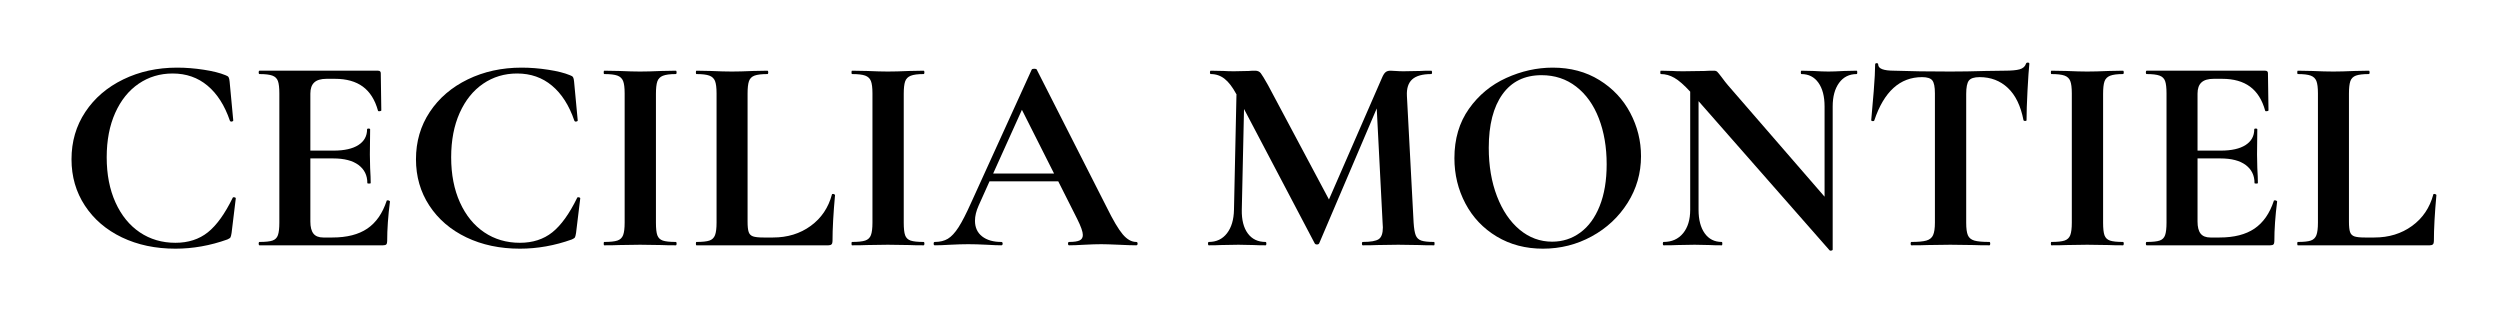
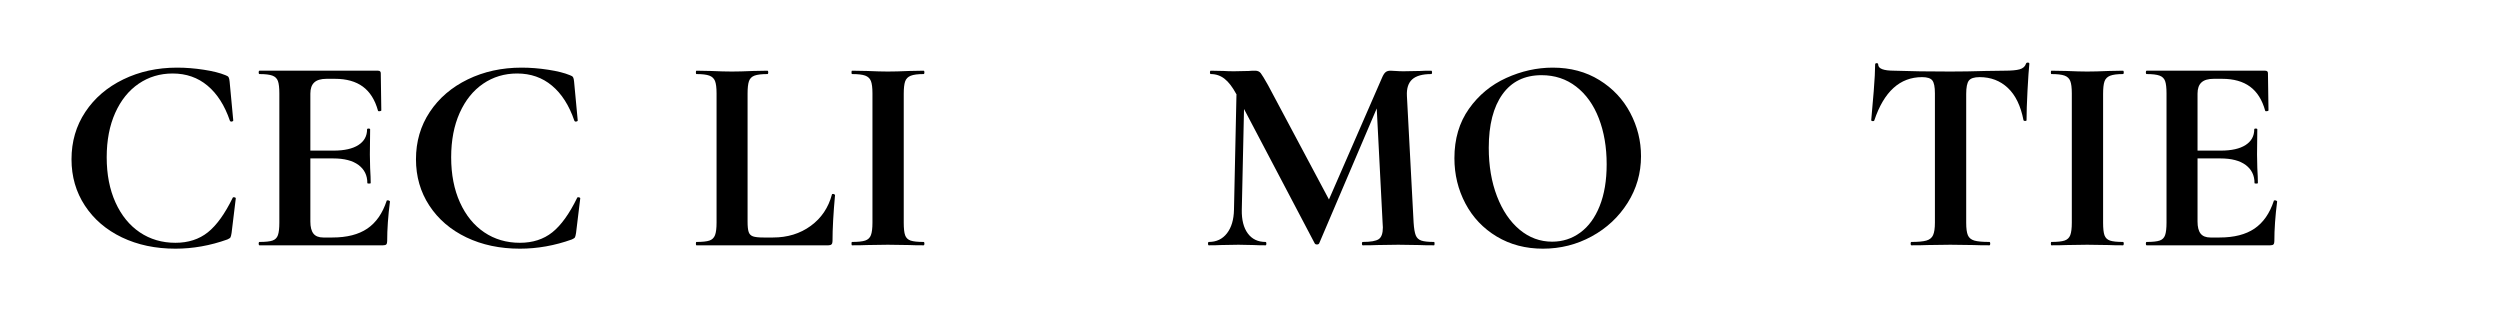
<svg xmlns="http://www.w3.org/2000/svg" version="1.0" preserveAspectRatio="xMidYMid meet" height="227" viewBox="0 0 1299.75 170.25" zoomAndPan="magnify" width="1733">
  <defs>
    <g />
  </defs>
  <g fill-opacity="1" fill="#000000">
    <g transform="translate(30.051, 127.538)">
      <g>
        <path d="M 62.016 -92.375 C 66.566 -92.375 71.191 -92.008 75.891 -91.281 C 80.586 -90.562 84.344 -89.617 87.156 -88.453 C 88.02 -88.16 88.57 -87.797 88.812 -87.359 C 89.062 -86.93 89.234 -86.18 89.328 -85.109 L 91.219 -64.922 C 91.219 -64.629 90.973 -64.438 90.484 -64.344 C 90.004 -64.25 89.664 -64.395 89.469 -64.781 C 86.758 -72.719 82.883 -78.789 77.844 -83 C 72.812 -87.219 66.766 -89.328 59.703 -89.328 C 53.117 -89.328 47.234 -87.555 42.047 -84.016 C 36.867 -80.484 32.801 -75.426 29.844 -68.844 C 26.895 -62.258 25.422 -54.562 25.422 -45.75 C 25.422 -36.844 26.941 -29.023 29.984 -22.297 C 33.035 -15.566 37.25 -10.383 42.625 -6.75 C 48 -3.125 54.176 -1.312 61.156 -1.312 C 67.832 -1.312 73.445 -3.125 78 -6.75 C 82.551 -10.383 86.859 -16.363 90.922 -24.688 C 91.023 -24.977 91.316 -25.078 91.797 -24.984 C 92.285 -24.891 92.531 -24.695 92.531 -24.406 L 90.344 -6.391 C 90.156 -5.223 89.961 -4.469 89.766 -4.125 C 89.566 -3.789 89.035 -3.43 88.172 -3.047 C 79.254 0.148 70.25 1.75 61.156 1.75 C 50.789 1.75 41.516 -0.207 33.328 -4.125 C 25.148 -8.051 18.738 -13.551 14.094 -20.625 C 9.445 -27.695 7.125 -35.734 7.125 -44.734 C 7.125 -53.93 9.52 -62.133 14.312 -69.344 C 19.102 -76.562 25.688 -82.203 34.062 -86.266 C 42.438 -90.336 51.754 -92.375 62.016 -92.375 Z M 62.016 -92.375" />
      </g>
    </g>
  </g>
  <g fill-opacity="1" fill="#000000">
    <g transform="translate(128.964, 127.538)">
      <g>
        <path d="M 72.047 -23.094 C 72.047 -23.289 72.238 -23.391 72.625 -23.391 C 72.914 -23.391 73.18 -23.316 73.422 -23.172 C 73.66 -23.023 73.781 -22.898 73.781 -22.797 C 72.812 -15.242 72.328 -8.367 72.328 -2.172 C 72.328 -1.398 72.18 -0.844 71.891 -0.5 C 71.609 -0.164 71.031 0 70.156 0 L 5.953 0 C 5.66 0 5.516 -0.289 5.516 -0.875 C 5.516 -1.457 5.66 -1.75 5.953 -1.75 C 9.055 -1.75 11.305 -1.988 12.703 -2.469 C 14.109 -2.957 15.051 -3.898 15.531 -5.297 C 16.02 -6.703 16.266 -8.859 16.266 -11.766 L 16.266 -79.016 C 16.266 -81.922 16.02 -84.051 15.531 -85.406 C 15.051 -86.758 14.082 -87.703 12.625 -88.234 C 11.176 -88.766 8.953 -89.031 5.953 -89.031 C 5.66 -89.031 5.516 -89.32 5.516 -89.906 C 5.516 -90.488 5.66 -90.781 5.953 -90.781 L 67.547 -90.781 C 68.516 -90.781 69 -90.344 69 -89.469 L 69.281 -70.156 C 69.281 -69.957 69.016 -69.812 68.484 -69.719 C 67.953 -69.625 67.641 -69.723 67.547 -70.016 C 65.992 -75.629 63.375 -79.789 59.688 -82.5 C 56.008 -85.207 51.172 -86.562 45.172 -86.562 L 40.812 -86.562 C 37.906 -86.562 35.773 -85.93 34.422 -84.672 C 33.066 -83.422 32.391 -81.488 32.391 -78.875 L 32.391 -49.234 L 44.453 -49.234 C 50.066 -49.234 54.375 -50.203 57.375 -52.141 C 60.375 -54.078 61.875 -56.789 61.875 -60.281 C 61.875 -60.57 62.141 -60.719 62.672 -60.719 C 63.203 -60.719 63.469 -60.57 63.469 -60.281 L 63.328 -47.203 L 63.469 -40.234 C 63.664 -36.941 63.766 -34.328 63.766 -32.391 C 63.766 -32.191 63.473 -32.094 62.891 -32.094 C 62.305 -32.094 62.016 -32.191 62.016 -32.391 C 62.016 -36.359 60.488 -39.477 57.438 -41.75 C 54.395 -44.031 50.016 -45.172 44.297 -45.172 L 32.391 -45.172 L 32.391 -12.344 C 32.391 -9.539 32.922 -7.457 33.984 -6.094 C 35.055 -4.738 36.754 -4.062 39.078 -4.062 L 43.859 -4.062 C 51.41 -4.062 57.461 -5.609 62.016 -8.703 C 66.566 -11.805 69.91 -16.602 72.047 -23.094 Z M 72.047 -23.094" />
      </g>
    </g>
  </g>
  <g fill-opacity="1" fill="#000000">
    <g transform="translate(209.14, 127.538)">
      <g>
        <path d="M 62.016 -92.375 C 66.566 -92.375 71.191 -92.008 75.891 -91.281 C 80.586 -90.562 84.344 -89.617 87.156 -88.453 C 88.02 -88.16 88.57 -87.797 88.812 -87.359 C 89.062 -86.93 89.234 -86.18 89.328 -85.109 L 91.219 -64.922 C 91.219 -64.629 90.973 -64.438 90.484 -64.344 C 90.004 -64.25 89.664 -64.395 89.469 -64.781 C 86.758 -72.719 82.883 -78.789 77.844 -83 C 72.812 -87.219 66.766 -89.328 59.703 -89.328 C 53.117 -89.328 47.234 -87.555 42.047 -84.016 C 36.867 -80.484 32.801 -75.426 29.844 -68.844 C 26.895 -62.258 25.422 -54.562 25.422 -45.75 C 25.422 -36.844 26.941 -29.023 29.984 -22.297 C 33.035 -15.566 37.25 -10.383 42.625 -6.75 C 48 -3.125 54.176 -1.312 61.156 -1.312 C 67.832 -1.312 73.445 -3.125 78 -6.75 C 82.551 -10.383 86.859 -16.363 90.922 -24.688 C 91.023 -24.977 91.316 -25.078 91.797 -24.984 C 92.285 -24.891 92.531 -24.695 92.531 -24.406 L 90.344 -6.391 C 90.156 -5.223 89.961 -4.469 89.766 -4.125 C 89.566 -3.789 89.035 -3.43 88.172 -3.047 C 79.254 0.148 70.25 1.75 61.156 1.75 C 50.789 1.75 41.516 -0.207 33.328 -4.125 C 25.148 -8.051 18.738 -13.551 14.094 -20.625 C 9.445 -27.695 7.125 -35.734 7.125 -44.734 C 7.125 -53.93 9.52 -62.133 14.312 -69.344 C 19.102 -76.562 25.688 -82.203 34.062 -86.266 C 42.438 -90.336 51.754 -92.375 62.016 -92.375 Z M 62.016 -92.375" />
      </g>
    </g>
  </g>
  <g fill-opacity="1" fill="#000000">
    <g transform="translate(308.053, 127.538)">
      <g>
-         <path d="M 32.969 -11.766 C 32.969 -8.766 33.207 -6.586 33.688 -5.234 C 34.176 -3.879 35.125 -2.957 36.531 -2.469 C 37.938 -1.988 40.188 -1.75 43.281 -1.75 C 43.57 -1.75 43.719 -1.457 43.719 -0.875 C 43.719 -0.289 43.57 0 43.281 0 C 40.082 0 37.566 -0.047 35.734 -0.141 L 24.688 -0.297 L 13.938 -0.141 C 12 -0.047 9.383 0 6.094 0 C 5.906 0 5.812 -0.289 5.812 -0.875 C 5.812 -1.457 5.906 -1.75 6.094 -1.75 C 9.195 -1.75 11.473 -1.988 12.922 -2.469 C 14.379 -2.957 15.375 -3.898 15.906 -5.297 C 16.438 -6.703 16.703 -8.859 16.703 -11.766 L 16.703 -79.016 C 16.703 -81.922 16.438 -84.051 15.906 -85.406 C 15.375 -86.758 14.379 -87.703 12.922 -88.234 C 11.473 -88.766 9.195 -89.031 6.094 -89.031 C 5.906 -89.031 5.812 -89.32 5.812 -89.906 C 5.812 -90.488 5.906 -90.781 6.094 -90.781 L 13.938 -90.641 C 18.395 -90.441 21.977 -90.344 24.688 -90.344 C 27.688 -90.344 31.414 -90.441 35.875 -90.641 L 43.281 -90.781 C 43.57 -90.781 43.719 -90.488 43.719 -89.906 C 43.719 -89.32 43.57 -89.031 43.281 -89.031 C 40.281 -89.031 38.051 -88.738 36.594 -88.156 C 35.145 -87.582 34.176 -86.594 33.688 -85.188 C 33.207 -83.781 32.969 -81.625 32.969 -78.719 Z M 32.969 -11.766" />
-       </g>
+         </g>
    </g>
  </g>
  <g fill-opacity="1" fill="#000000">
    <g transform="translate(357.728, 127.538)">
      <g>
        <path d="M 30.938 -12.344 C 30.938 -9.82 31.129 -8.004 31.516 -6.891 C 31.898 -5.785 32.648 -5.035 33.766 -4.641 C 34.879 -4.254 36.695 -4.062 39.219 -4.062 L 44.156 -4.062 C 51.707 -4.062 58.242 -6.07 63.766 -10.094 C 69.285 -14.113 72.961 -19.562 74.797 -26.438 C 74.797 -26.625 74.992 -26.719 75.391 -26.719 C 75.578 -26.719 75.789 -26.645 76.031 -26.5 C 76.281 -26.363 76.406 -26.242 76.406 -26.141 C 75.531 -16.555 75.094 -8.566 75.094 -2.172 C 75.094 -1.398 74.922 -0.844 74.578 -0.5 C 74.242 -0.164 73.691 0 72.922 0 L 4.359 0 C 4.16 0 4.062 -0.289 4.062 -0.875 C 4.062 -1.457 4.16 -1.75 4.359 -1.75 C 7.453 -1.75 9.703 -1.988 11.109 -2.469 C 12.516 -2.957 13.484 -3.898 14.016 -5.297 C 14.547 -6.703 14.812 -8.859 14.812 -11.766 L 14.812 -79.016 C 14.812 -81.922 14.547 -84.051 14.016 -85.406 C 13.484 -86.758 12.488 -87.703 11.031 -88.234 C 9.582 -88.766 7.359 -89.031 4.359 -89.031 C 4.16 -89.031 4.062 -89.32 4.062 -89.906 C 4.062 -90.488 4.16 -90.781 4.359 -90.781 L 11.766 -90.641 C 16.223 -90.441 19.898 -90.344 22.797 -90.344 C 25.703 -90.344 29.383 -90.441 33.844 -90.641 L 41.25 -90.781 C 41.539 -90.781 41.688 -90.488 41.688 -89.906 C 41.688 -89.32 41.539 -89.031 41.25 -89.031 C 38.25 -89.031 36.02 -88.766 34.562 -88.234 C 33.113 -87.703 32.145 -86.734 31.656 -85.328 C 31.176 -83.93 30.938 -81.781 30.938 -78.875 Z M 30.938 -12.344" />
      </g>
    </g>
  </g>
  <g fill-opacity="1" fill="#000000">
    <g transform="translate(436.887, 127.538)">
      <g>
        <path d="M 32.969 -11.766 C 32.969 -8.766 33.207 -6.586 33.688 -5.234 C 34.176 -3.879 35.125 -2.957 36.531 -2.469 C 37.938 -1.988 40.188 -1.75 43.281 -1.75 C 43.57 -1.75 43.719 -1.457 43.719 -0.875 C 43.719 -0.289 43.57 0 43.281 0 C 40.082 0 37.566 -0.047 35.734 -0.141 L 24.688 -0.297 L 13.938 -0.141 C 12 -0.047 9.383 0 6.094 0 C 5.906 0 5.812 -0.289 5.812 -0.875 C 5.812 -1.457 5.906 -1.75 6.094 -1.75 C 9.195 -1.75 11.473 -1.988 12.922 -2.469 C 14.379 -2.957 15.375 -3.898 15.906 -5.297 C 16.438 -6.703 16.703 -8.859 16.703 -11.766 L 16.703 -79.016 C 16.703 -81.922 16.438 -84.051 15.906 -85.406 C 15.375 -86.758 14.379 -87.703 12.922 -88.234 C 11.473 -88.766 9.195 -89.031 6.094 -89.031 C 5.906 -89.031 5.812 -89.32 5.812 -89.906 C 5.812 -90.488 5.906 -90.781 6.094 -90.781 L 13.938 -90.641 C 18.395 -90.441 21.977 -90.344 24.688 -90.344 C 27.688 -90.344 31.414 -90.441 35.875 -90.641 L 43.281 -90.781 C 43.57 -90.781 43.719 -90.488 43.719 -89.906 C 43.719 -89.32 43.57 -89.031 43.281 -89.031 C 40.281 -89.031 38.051 -88.738 36.594 -88.156 C 35.145 -87.582 34.176 -86.594 33.688 -85.188 C 33.207 -83.781 32.969 -81.625 32.969 -78.719 Z M 32.969 -11.766" />
      </g>
    </g>
  </g>
  <g fill-opacity="1" fill="#000000">
    <g transform="translate(486.562, 127.538)">
      <g>
-         <path d="M 104.141 -1.75 C 104.629 -1.75 104.875 -1.457 104.875 -0.875 C 104.875 -0.289 104.629 0 104.141 0 C 102.203 0 99.203 -0.098 95.141 -0.297 C 90.879 -0.484 87.828 -0.578 85.984 -0.578 C 83.566 -0.578 80.613 -0.484 77.125 -0.297 C 73.832 -0.098 71.219 0 69.281 0 C 68.895 0 68.703 -0.289 68.703 -0.875 C 68.703 -1.457 68.895 -1.75 69.281 -1.75 C 71.801 -1.75 73.617 -2.016 74.734 -2.547 C 75.848 -3.078 76.406 -4.02 76.406 -5.375 C 76.406 -7.02 75.438 -9.781 73.5 -13.656 L 63.625 -33.266 L 27.891 -33.266 L 22.219 -20.625 C 20.957 -17.812 20.328 -15.195 20.328 -12.781 C 20.328 -9.289 21.562 -6.578 24.031 -4.641 C 26.508 -2.711 29.828 -1.75 33.984 -1.75 C 34.473 -1.75 34.719 -1.457 34.719 -0.875 C 34.719 -0.289 34.473 0 33.984 0 C 32.242 0 29.727 -0.098 26.438 -0.297 C 22.758 -0.484 19.562 -0.578 16.844 -0.578 C 14.227 -0.578 11.082 -0.484 7.406 -0.297 C 4.113 -0.098 1.453 0 -0.578 0 C -0.961 0 -1.156 -0.289 -1.156 -0.875 C -1.156 -1.457 -0.961 -1.75 -0.578 -1.75 C 2.129 -1.75 4.398 -2.301 6.234 -3.406 C 8.078 -4.52 9.922 -6.504 11.766 -9.359 C 13.609 -12.223 15.785 -16.461 18.297 -22.078 L 49.828 -91.359 C 50.016 -91.648 50.445 -91.797 51.125 -91.797 C 51.906 -91.797 52.344 -91.648 52.438 -91.359 L 88.75 -19.906 C 92.133 -13.031 94.941 -8.285 97.172 -5.672 C 99.398 -3.055 101.723 -1.75 104.141 -1.75 Z M 29.781 -37.328 L 61.438 -37.328 L 44.734 -70.453 Z M 29.781 -37.328" />
-       </g>
+         </g>
    </g>
  </g>
  <g fill-opacity="1" fill="#000000">
    <g transform="translate(590.559, 127.538)">
      <g />
    </g>
  </g>
  <g fill-opacity="1" fill="#000000">
    <g transform="translate(624.546, 127.538)">
      <g>
        <path d="M 121 -1.75 C 121.188 -1.75 121.281 -1.457 121.281 -0.875 C 121.281 -0.289 121.188 0 121 0 C 117.707 0 115.094 -0.047 113.156 -0.141 L 102.406 -0.297 L 91.5 -0.141 C 89.664 -0.047 87.148 0 83.953 0 C 83.66 0 83.516 -0.289 83.516 -0.875 C 83.516 -1.457 83.66 -1.75 83.953 -1.75 C 88.023 -1.75 90.785 -2.227 92.234 -3.188 C 93.68 -4.156 94.406 -6.191 94.406 -9.297 L 94.266 -11.766 L 91.219 -71.172 L 61.297 -1.016 C 61.098 -0.629 60.711 -0.438 60.141 -0.438 C 59.555 -0.438 59.164 -0.629 58.969 -1.016 L 22.219 -70.875 L 21.062 -18.453 C 20.969 -13.223 22.008 -9.129 24.188 -6.172 C 26.363 -3.223 29.438 -1.75 33.406 -1.75 C 33.695 -1.75 33.844 -1.457 33.844 -0.875 C 33.844 -0.289 33.695 0 33.406 0 C 30.789 0 28.758 -0.047 27.312 -0.141 L 19.312 -0.297 L 10.172 -0.141 C 8.617 -0.047 6.535 0 3.922 0 C 3.629 0 3.484 -0.289 3.484 -0.875 C 3.484 -1.457 3.629 -1.75 3.922 -1.75 C 7.891 -1.75 11.035 -3.25 13.359 -6.25 C 15.68 -9.25 16.895 -13.316 17 -18.453 L 18.297 -78.578 L 18.156 -78.719 C 16.219 -82.301 14.207 -84.914 12.125 -86.562 C 10.039 -88.207 7.645 -89.031 4.938 -89.031 C 4.645 -89.031 4.5 -89.32 4.5 -89.906 C 4.5 -90.488 4.645 -90.781 4.938 -90.781 L 11.766 -90.641 C 13.117 -90.535 14.863 -90.484 17 -90.484 L 24.688 -90.641 C 25.562 -90.734 26.676 -90.781 28.031 -90.781 C 29.289 -90.781 30.258 -90.344 30.938 -89.469 C 31.613 -88.602 32.875 -86.523 34.719 -83.234 L 66.375 -23.828 L 93.984 -87.156 C 94.555 -88.508 95.156 -89.453 95.781 -89.984 C 96.414 -90.516 97.266 -90.781 98.328 -90.781 C 99.203 -90.781 100.195 -90.727 101.312 -90.625 C 102.426 -90.531 103.707 -90.484 105.156 -90.484 L 113.734 -90.641 C 115.086 -90.734 117.023 -90.781 119.547 -90.781 C 119.836 -90.781 119.984 -90.488 119.984 -89.906 C 119.984 -89.32 119.836 -89.031 119.547 -89.031 C 114.992 -89.031 111.695 -88.109 109.656 -86.266 C 107.625 -84.43 106.707 -81.578 106.906 -77.703 L 110.391 -11.766 C 110.586 -8.766 110.953 -6.586 111.484 -5.234 C 112.016 -3.879 112.977 -2.957 114.375 -2.469 C 115.781 -1.988 117.988 -1.75 121 -1.75 Z M 121 -1.75" />
      </g>
    </g>
  </g>
  <g fill-opacity="1" fill="#000000">
    <g transform="translate(749.023, 127.538)">
      <g>
        <path d="M 53.156 1.75 C 44.156 1.75 36.145 -0.352 29.125 -4.562 C 22.102 -8.781 16.68 -14.492 12.859 -21.703 C 9.035 -28.922 7.125 -36.789 7.125 -45.312 C 7.125 -55.289 9.641 -63.836 14.672 -70.953 C 19.703 -78.066 26.164 -83.414 34.062 -87 C 41.957 -90.582 50.02 -92.375 58.25 -92.375 C 67.445 -92.375 75.531 -90.219 82.5 -85.906 C 89.469 -81.602 94.816 -75.914 98.547 -68.844 C 102.273 -61.781 104.141 -54.273 104.141 -46.328 C 104.141 -37.516 101.816 -29.426 97.172 -22.062 C 92.523 -14.707 86.301 -8.898 78.5 -4.641 C 70.707 -0.379 62.258 1.75 53.156 1.75 Z M 57.953 -1.891 C 63.379 -1.891 68.242 -3.461 72.547 -6.609 C 76.859 -9.754 80.223 -14.352 82.641 -20.406 C 85.066 -26.457 86.281 -33.695 86.281 -42.125 C 86.281 -51.031 84.922 -58.992 82.203 -66.016 C 79.492 -73.035 75.57 -78.531 70.438 -82.5 C 65.312 -86.469 59.312 -88.453 52.438 -88.453 C 43.625 -88.453 36.844 -85.133 32.094 -78.5 C 27.352 -71.875 24.984 -62.602 24.984 -50.688 C 24.984 -41.301 26.41 -32.898 29.266 -25.484 C 32.117 -18.078 36.039 -12.289 41.031 -8.125 C 46.02 -3.969 51.66 -1.891 57.953 -1.891 Z M 57.953 -1.891" />
      </g>
    </g>
  </g>
  <g fill-opacity="1" fill="#000000">
    <g transform="translate(860.282, 127.538)">
      <g>
-         <path d="M 105.016 -90.781 C 105.211 -90.781 105.312 -90.488 105.312 -89.906 C 105.312 -89.32 105.211 -89.031 105.016 -89.031 C 101.141 -89.031 98.086 -87.504 95.859 -84.453 C 93.641 -81.41 92.531 -77.32 92.531 -72.188 L 92.531 2.172 C 92.531 2.461 92.312 2.656 91.875 2.75 C 91.438 2.852 91.117 2.805 90.922 2.609 L 22.797 -74.953 L 22.797 -18.453 C 22.797 -13.316 23.859 -9.25 25.984 -6.25 C 28.117 -3.25 31.078 -1.75 34.859 -1.75 C 35.055 -1.75 35.156 -1.457 35.156 -0.875 C 35.156 -0.289 35.055 0 34.859 0 C 32.148 0 30.066 -0.047 28.609 -0.141 L 20.766 -0.297 L 11.766 -0.141 C 10.117 -0.047 7.742 0 4.641 0 C 4.359 0 4.219 -0.289 4.219 -0.875 C 4.219 -1.457 4.359 -1.75 4.641 -1.75 C 8.898 -1.75 12.266 -3.25 14.734 -6.25 C 17.211 -9.25 18.453 -13.316 18.453 -18.453 L 18.453 -79.891 C 15.254 -83.367 12.516 -85.758 10.234 -87.062 C 7.961 -88.375 5.617 -89.031 3.203 -89.031 C 3.004 -89.031 2.906 -89.32 2.906 -89.906 C 2.906 -90.488 3.004 -90.781 3.203 -90.781 L 9.297 -90.641 C 10.555 -90.535 12.395 -90.484 14.812 -90.484 L 25.859 -90.641 C 27.211 -90.734 28.859 -90.781 30.797 -90.781 C 31.566 -90.781 32.145 -90.586 32.531 -90.203 C 32.914 -89.816 33.594 -88.992 34.562 -87.734 C 36.207 -85.504 37.375 -84.004 38.062 -83.234 L 88.312 -25.281 L 88.312 -72.188 C 88.312 -77.414 87.242 -81.531 85.109 -84.531 C 82.984 -87.531 80.031 -89.031 76.25 -89.031 C 76.062 -89.031 75.969 -89.32 75.969 -89.906 C 75.969 -90.488 76.062 -90.781 76.25 -90.781 L 82.5 -90.641 C 85.602 -90.441 88.219 -90.344 90.344 -90.344 C 92.281 -90.344 94.992 -90.441 98.484 -90.641 Z M 105.016 -90.781" />
-       </g>
+         </g>
    </g>
  </g>
  <g fill-opacity="1" fill="#000000">
    <g transform="translate(967.039, 127.538)">
      <g>
        <path d="M 32.25 -87.438 C 20.719 -87.438 12.438 -79.93 7.406 -64.922 C 7.312 -64.629 7.02 -64.508 6.531 -64.562 C 6.051 -64.613 5.812 -64.785 5.812 -65.078 C 6.195 -68.941 6.629 -73.945 7.109 -80.094 C 7.598 -86.25 7.844 -90.879 7.844 -93.984 C 7.844 -94.461 8.109 -94.703 8.641 -94.703 C 9.172 -94.703 9.438 -94.461 9.438 -93.984 C 9.438 -91.848 12.195 -90.781 17.719 -90.781 C 26.051 -90.488 35.785 -90.344 46.922 -90.344 C 52.629 -90.344 58.68 -90.441 65.078 -90.641 L 74.953 -90.781 C 78.629 -90.781 81.312 -91.02 83 -91.5 C 84.695 -91.988 85.789 -92.957 86.281 -94.406 C 86.375 -94.801 86.688 -95 87.219 -95 C 87.75 -95 88.016 -94.801 88.016 -94.406 C 87.723 -91.508 87.406 -86.863 87.062 -80.469 C 86.727 -74.07 86.562 -68.941 86.562 -65.078 C 86.562 -64.785 86.316 -64.641 85.828 -64.641 C 85.348 -64.641 85.062 -64.785 84.969 -65.078 C 83.52 -72.523 80.805 -78.113 76.828 -81.844 C 72.859 -85.57 67.973 -87.438 62.172 -87.438 C 59.359 -87.438 57.488 -86.832 56.562 -85.625 C 55.645 -84.414 55.188 -82.113 55.188 -78.719 L 55.188 -11.766 C 55.188 -8.766 55.477 -6.586 56.062 -5.234 C 56.645 -3.879 57.758 -2.957 59.406 -2.469 C 61.051 -1.988 63.664 -1.75 67.25 -1.75 C 67.539 -1.75 67.688 -1.457 67.688 -0.875 C 67.688 -0.289 67.539 0 67.25 0 C 63.758 0 61 -0.047 58.969 -0.141 L 46.922 -0.297 L 35.156 -0.141 C 33.113 -0.047 30.301 0 26.719 0 C 26.438 0 26.297 -0.289 26.297 -0.875 C 26.297 -1.457 26.438 -1.75 26.719 -1.75 C 30.207 -1.75 32.797 -1.988 34.484 -2.469 C 36.18 -2.957 37.344 -3.898 37.969 -5.297 C 38.602 -6.703 38.922 -8.859 38.922 -11.766 L 38.922 -79.016 C 38.922 -82.305 38.484 -84.531 37.609 -85.688 C 36.742 -86.852 34.957 -87.438 32.25 -87.438 Z M 32.25 -87.438" />
      </g>
    </g>
  </g>
  <g fill-opacity="1" fill="#000000">
    <g transform="translate(1060.432, 127.538)">
      <g>
        <path d="M 32.969 -11.766 C 32.969 -8.766 33.207 -6.586 33.688 -5.234 C 34.176 -3.879 35.125 -2.957 36.531 -2.469 C 37.938 -1.988 40.188 -1.75 43.281 -1.75 C 43.57 -1.75 43.719 -1.457 43.719 -0.875 C 43.719 -0.289 43.57 0 43.281 0 C 40.082 0 37.566 -0.047 35.734 -0.141 L 24.688 -0.297 L 13.938 -0.141 C 12 -0.047 9.383 0 6.094 0 C 5.906 0 5.812 -0.289 5.812 -0.875 C 5.812 -1.457 5.906 -1.75 6.094 -1.75 C 9.195 -1.75 11.473 -1.988 12.922 -2.469 C 14.379 -2.957 15.375 -3.898 15.906 -5.297 C 16.438 -6.703 16.703 -8.859 16.703 -11.766 L 16.703 -79.016 C 16.703 -81.922 16.438 -84.051 15.906 -85.406 C 15.375 -86.758 14.379 -87.703 12.922 -88.234 C 11.473 -88.766 9.195 -89.031 6.094 -89.031 C 5.906 -89.031 5.812 -89.32 5.812 -89.906 C 5.812 -90.488 5.906 -90.781 6.094 -90.781 L 13.938 -90.641 C 18.395 -90.441 21.977 -90.344 24.688 -90.344 C 27.688 -90.344 31.414 -90.441 35.875 -90.641 L 43.281 -90.781 C 43.57 -90.781 43.719 -90.488 43.719 -89.906 C 43.719 -89.32 43.57 -89.031 43.281 -89.031 C 40.281 -89.031 38.051 -88.738 36.594 -88.156 C 35.145 -87.582 34.176 -86.594 33.688 -85.188 C 33.207 -83.781 32.969 -81.625 32.969 -78.719 Z M 32.969 -11.766" />
      </g>
    </g>
  </g>
  <g fill-opacity="1" fill="#000000">
    <g transform="translate(1110.107, 127.538)">
      <g>
        <path d="M 72.047 -23.094 C 72.047 -23.289 72.238 -23.391 72.625 -23.391 C 72.914 -23.391 73.18 -23.316 73.422 -23.172 C 73.66 -23.023 73.781 -22.898 73.781 -22.797 C 72.812 -15.242 72.328 -8.367 72.328 -2.172 C 72.328 -1.398 72.18 -0.844 71.891 -0.5 C 71.609 -0.164 71.031 0 70.156 0 L 5.953 0 C 5.66 0 5.516 -0.289 5.516 -0.875 C 5.516 -1.457 5.66 -1.75 5.953 -1.75 C 9.055 -1.75 11.305 -1.988 12.703 -2.469 C 14.109 -2.957 15.051 -3.898 15.531 -5.297 C 16.02 -6.703 16.266 -8.859 16.266 -11.766 L 16.266 -79.016 C 16.266 -81.922 16.02 -84.051 15.531 -85.406 C 15.051 -86.758 14.082 -87.703 12.625 -88.234 C 11.176 -88.766 8.953 -89.031 5.953 -89.031 C 5.66 -89.031 5.516 -89.32 5.516 -89.906 C 5.516 -90.488 5.66 -90.781 5.953 -90.781 L 67.547 -90.781 C 68.516 -90.781 69 -90.344 69 -89.469 L 69.281 -70.156 C 69.281 -69.957 69.016 -69.812 68.484 -69.719 C 67.953 -69.625 67.641 -69.723 67.547 -70.016 C 65.992 -75.629 63.375 -79.789 59.688 -82.5 C 56.008 -85.207 51.172 -86.562 45.172 -86.562 L 40.812 -86.562 C 37.906 -86.562 35.773 -85.93 34.422 -84.672 C 33.066 -83.422 32.391 -81.488 32.391 -78.875 L 32.391 -49.234 L 44.453 -49.234 C 50.066 -49.234 54.375 -50.203 57.375 -52.141 C 60.375 -54.078 61.875 -56.789 61.875 -60.281 C 61.875 -60.57 62.141 -60.719 62.672 -60.719 C 63.203 -60.719 63.469 -60.57 63.469 -60.281 L 63.328 -47.203 L 63.469 -40.234 C 63.664 -36.941 63.766 -34.328 63.766 -32.391 C 63.766 -32.191 63.473 -32.094 62.891 -32.094 C 62.305 -32.094 62.016 -32.191 62.016 -32.391 C 62.016 -36.359 60.488 -39.477 57.438 -41.75 C 54.395 -44.031 50.016 -45.172 44.297 -45.172 L 32.391 -45.172 L 32.391 -12.344 C 32.391 -9.539 32.922 -7.457 33.984 -6.094 C 35.055 -4.738 36.754 -4.062 39.078 -4.062 L 43.859 -4.062 C 51.41 -4.062 57.461 -5.609 62.016 -8.703 C 66.566 -11.805 69.91 -16.602 72.047 -23.094 Z M 72.047 -23.094" />
      </g>
    </g>
  </g>
  <g fill-opacity="1" fill="#000000">
    <g transform="translate(1190.283, 127.538)">
      <g>
-         <path d="M 30.938 -12.344 C 30.938 -9.82 31.129 -8.004 31.516 -6.891 C 31.898 -5.785 32.648 -5.035 33.766 -4.641 C 34.879 -4.254 36.695 -4.062 39.219 -4.062 L 44.156 -4.062 C 51.707 -4.062 58.242 -6.07 63.766 -10.094 C 69.285 -14.113 72.961 -19.562 74.797 -26.438 C 74.797 -26.625 74.992 -26.719 75.391 -26.719 C 75.578 -26.719 75.789 -26.645 76.031 -26.5 C 76.281 -26.363 76.406 -26.242 76.406 -26.141 C 75.531 -16.555 75.094 -8.566 75.094 -2.172 C 75.094 -1.398 74.922 -0.844 74.578 -0.5 C 74.242 -0.164 73.691 0 72.922 0 L 4.359 0 C 4.16 0 4.062 -0.289 4.062 -0.875 C 4.062 -1.457 4.16 -1.75 4.359 -1.75 C 7.453 -1.75 9.703 -1.988 11.109 -2.469 C 12.516 -2.957 13.484 -3.898 14.016 -5.297 C 14.547 -6.703 14.812 -8.859 14.812 -11.766 L 14.812 -79.016 C 14.812 -81.922 14.547 -84.051 14.016 -85.406 C 13.484 -86.758 12.488 -87.703 11.031 -88.234 C 9.582 -88.766 7.359 -89.031 4.359 -89.031 C 4.16 -89.031 4.062 -89.32 4.062 -89.906 C 4.062 -90.488 4.16 -90.781 4.359 -90.781 L 11.766 -90.641 C 16.223 -90.441 19.898 -90.344 22.797 -90.344 C 25.703 -90.344 29.383 -90.441 33.844 -90.641 L 41.25 -90.781 C 41.539 -90.781 41.688 -90.488 41.688 -89.906 C 41.688 -89.32 41.539 -89.031 41.25 -89.031 C 38.25 -89.031 36.02 -88.766 34.562 -88.234 C 33.113 -87.703 32.145 -86.734 31.656 -85.328 C 31.176 -83.93 30.938 -81.781 30.938 -78.875 Z M 30.938 -12.344" />
-       </g>
+         </g>
    </g>
  </g>
</svg>